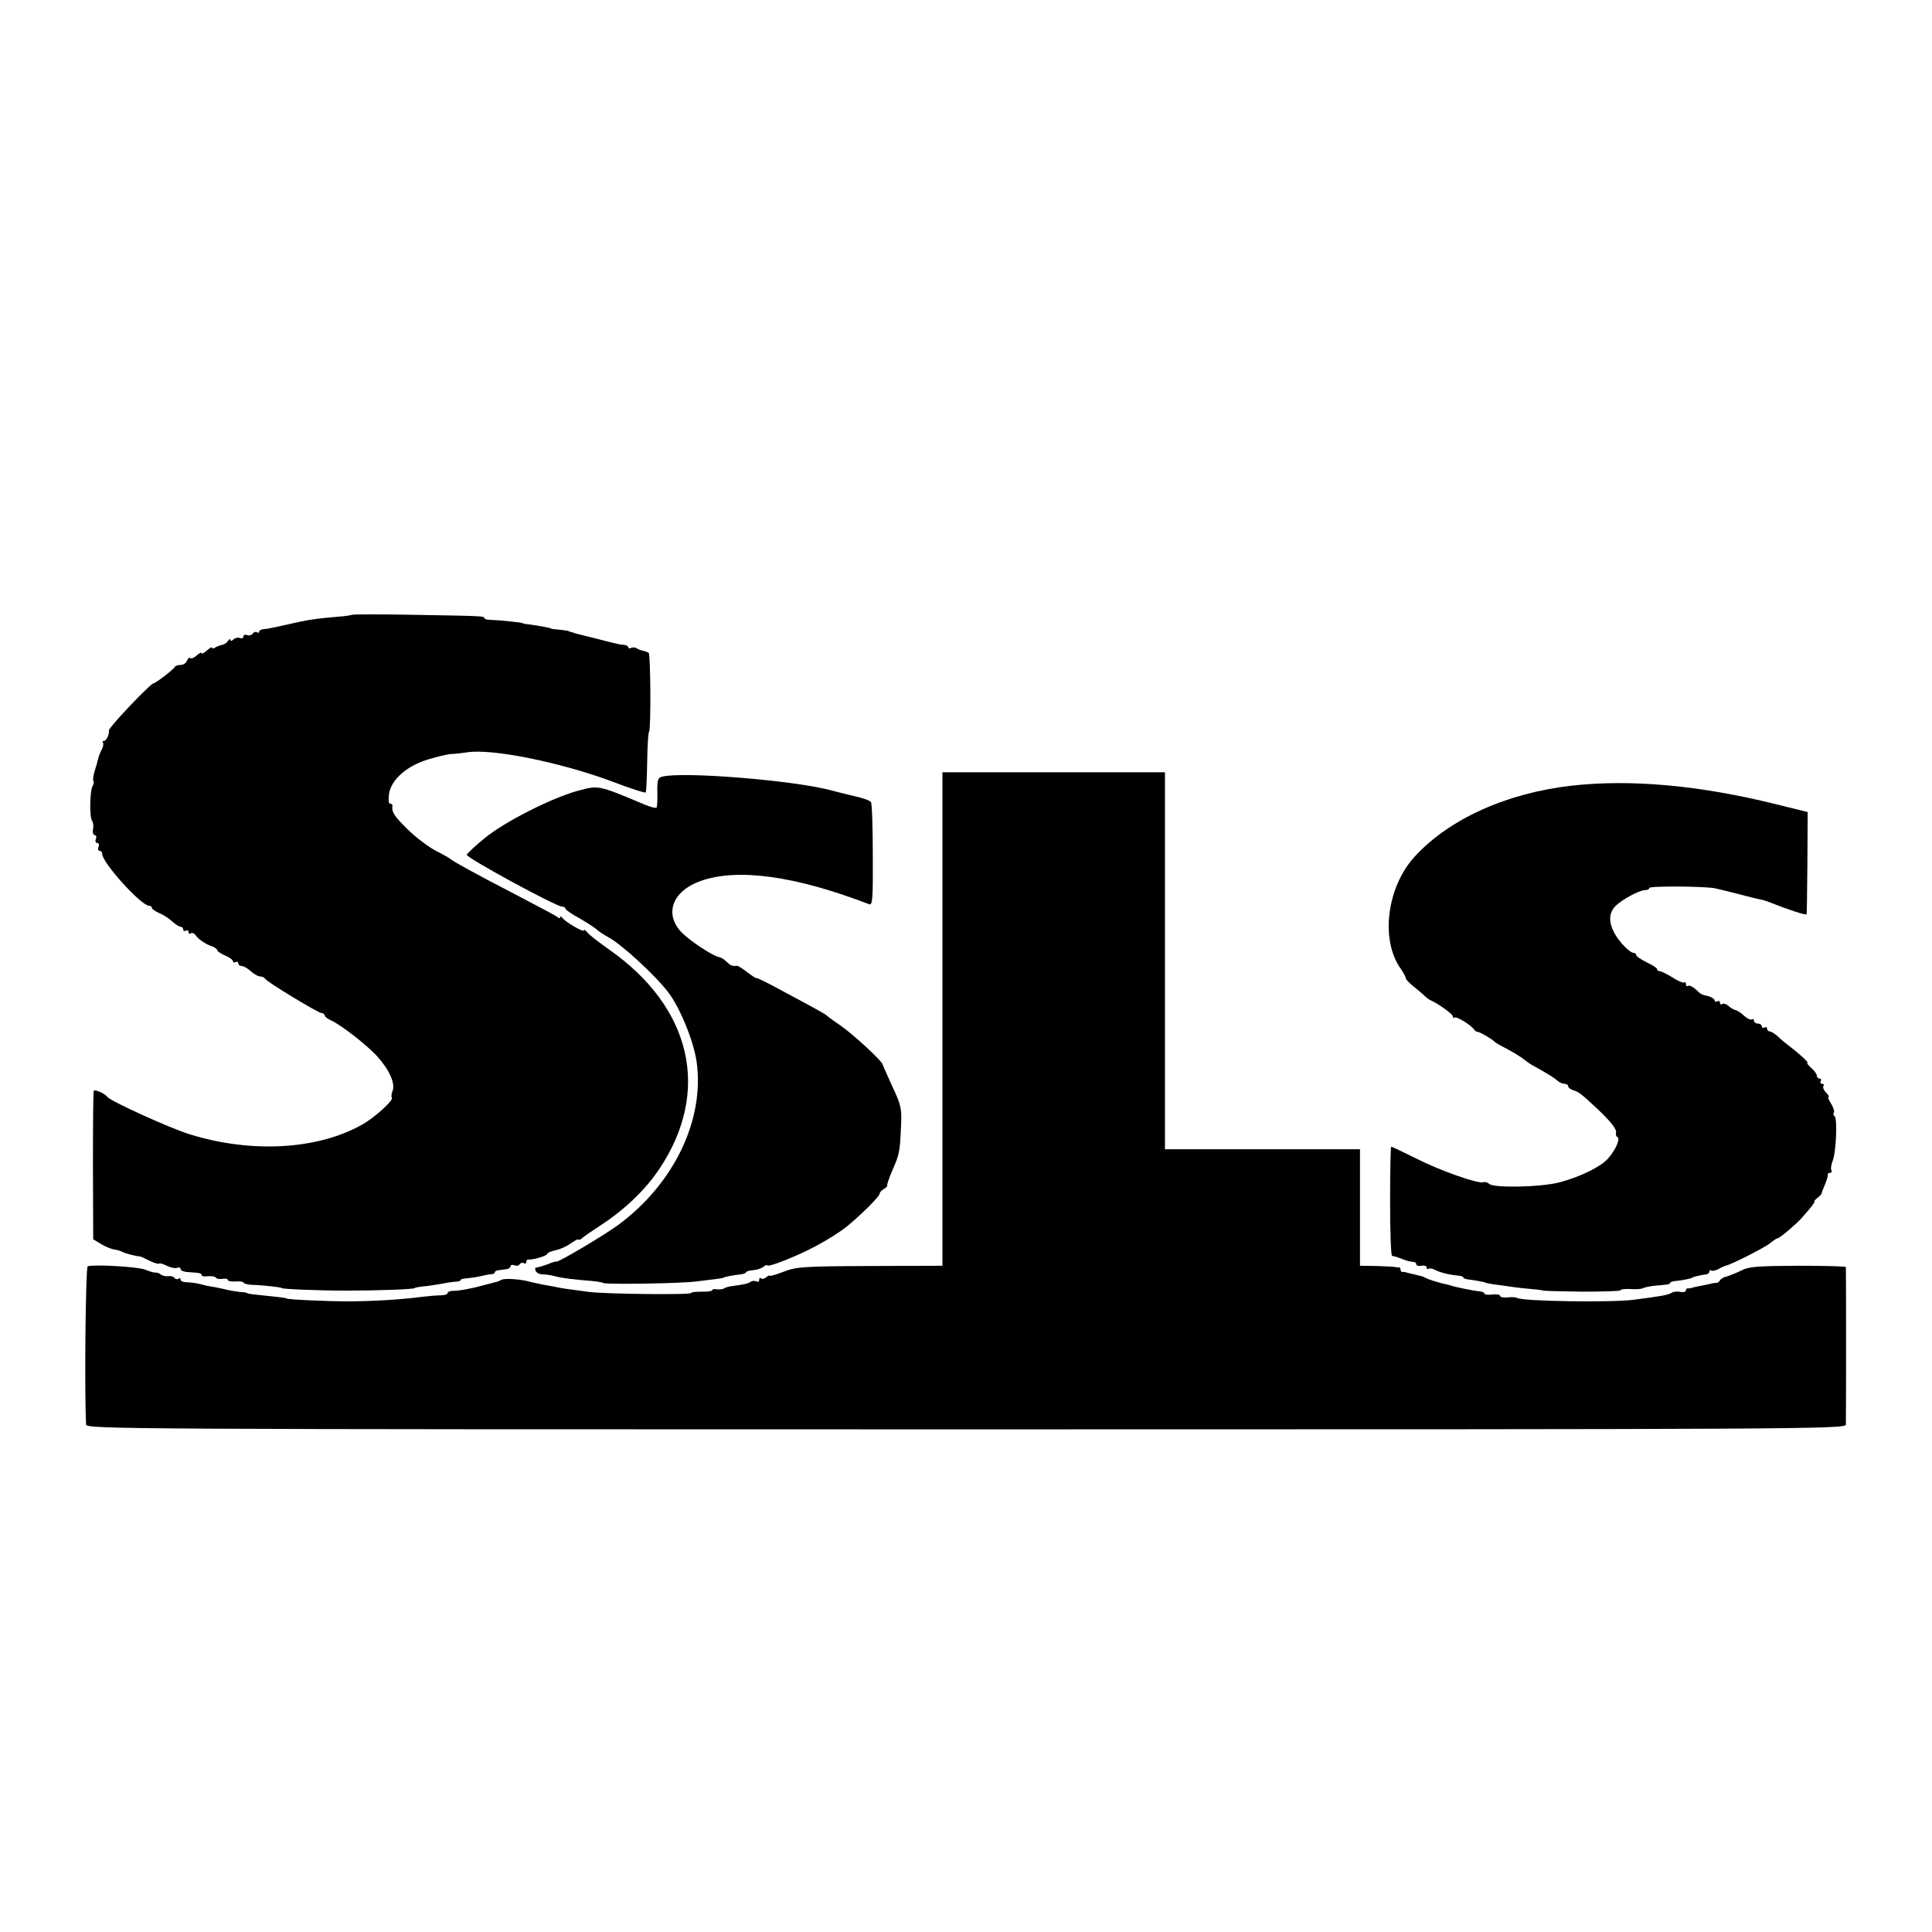
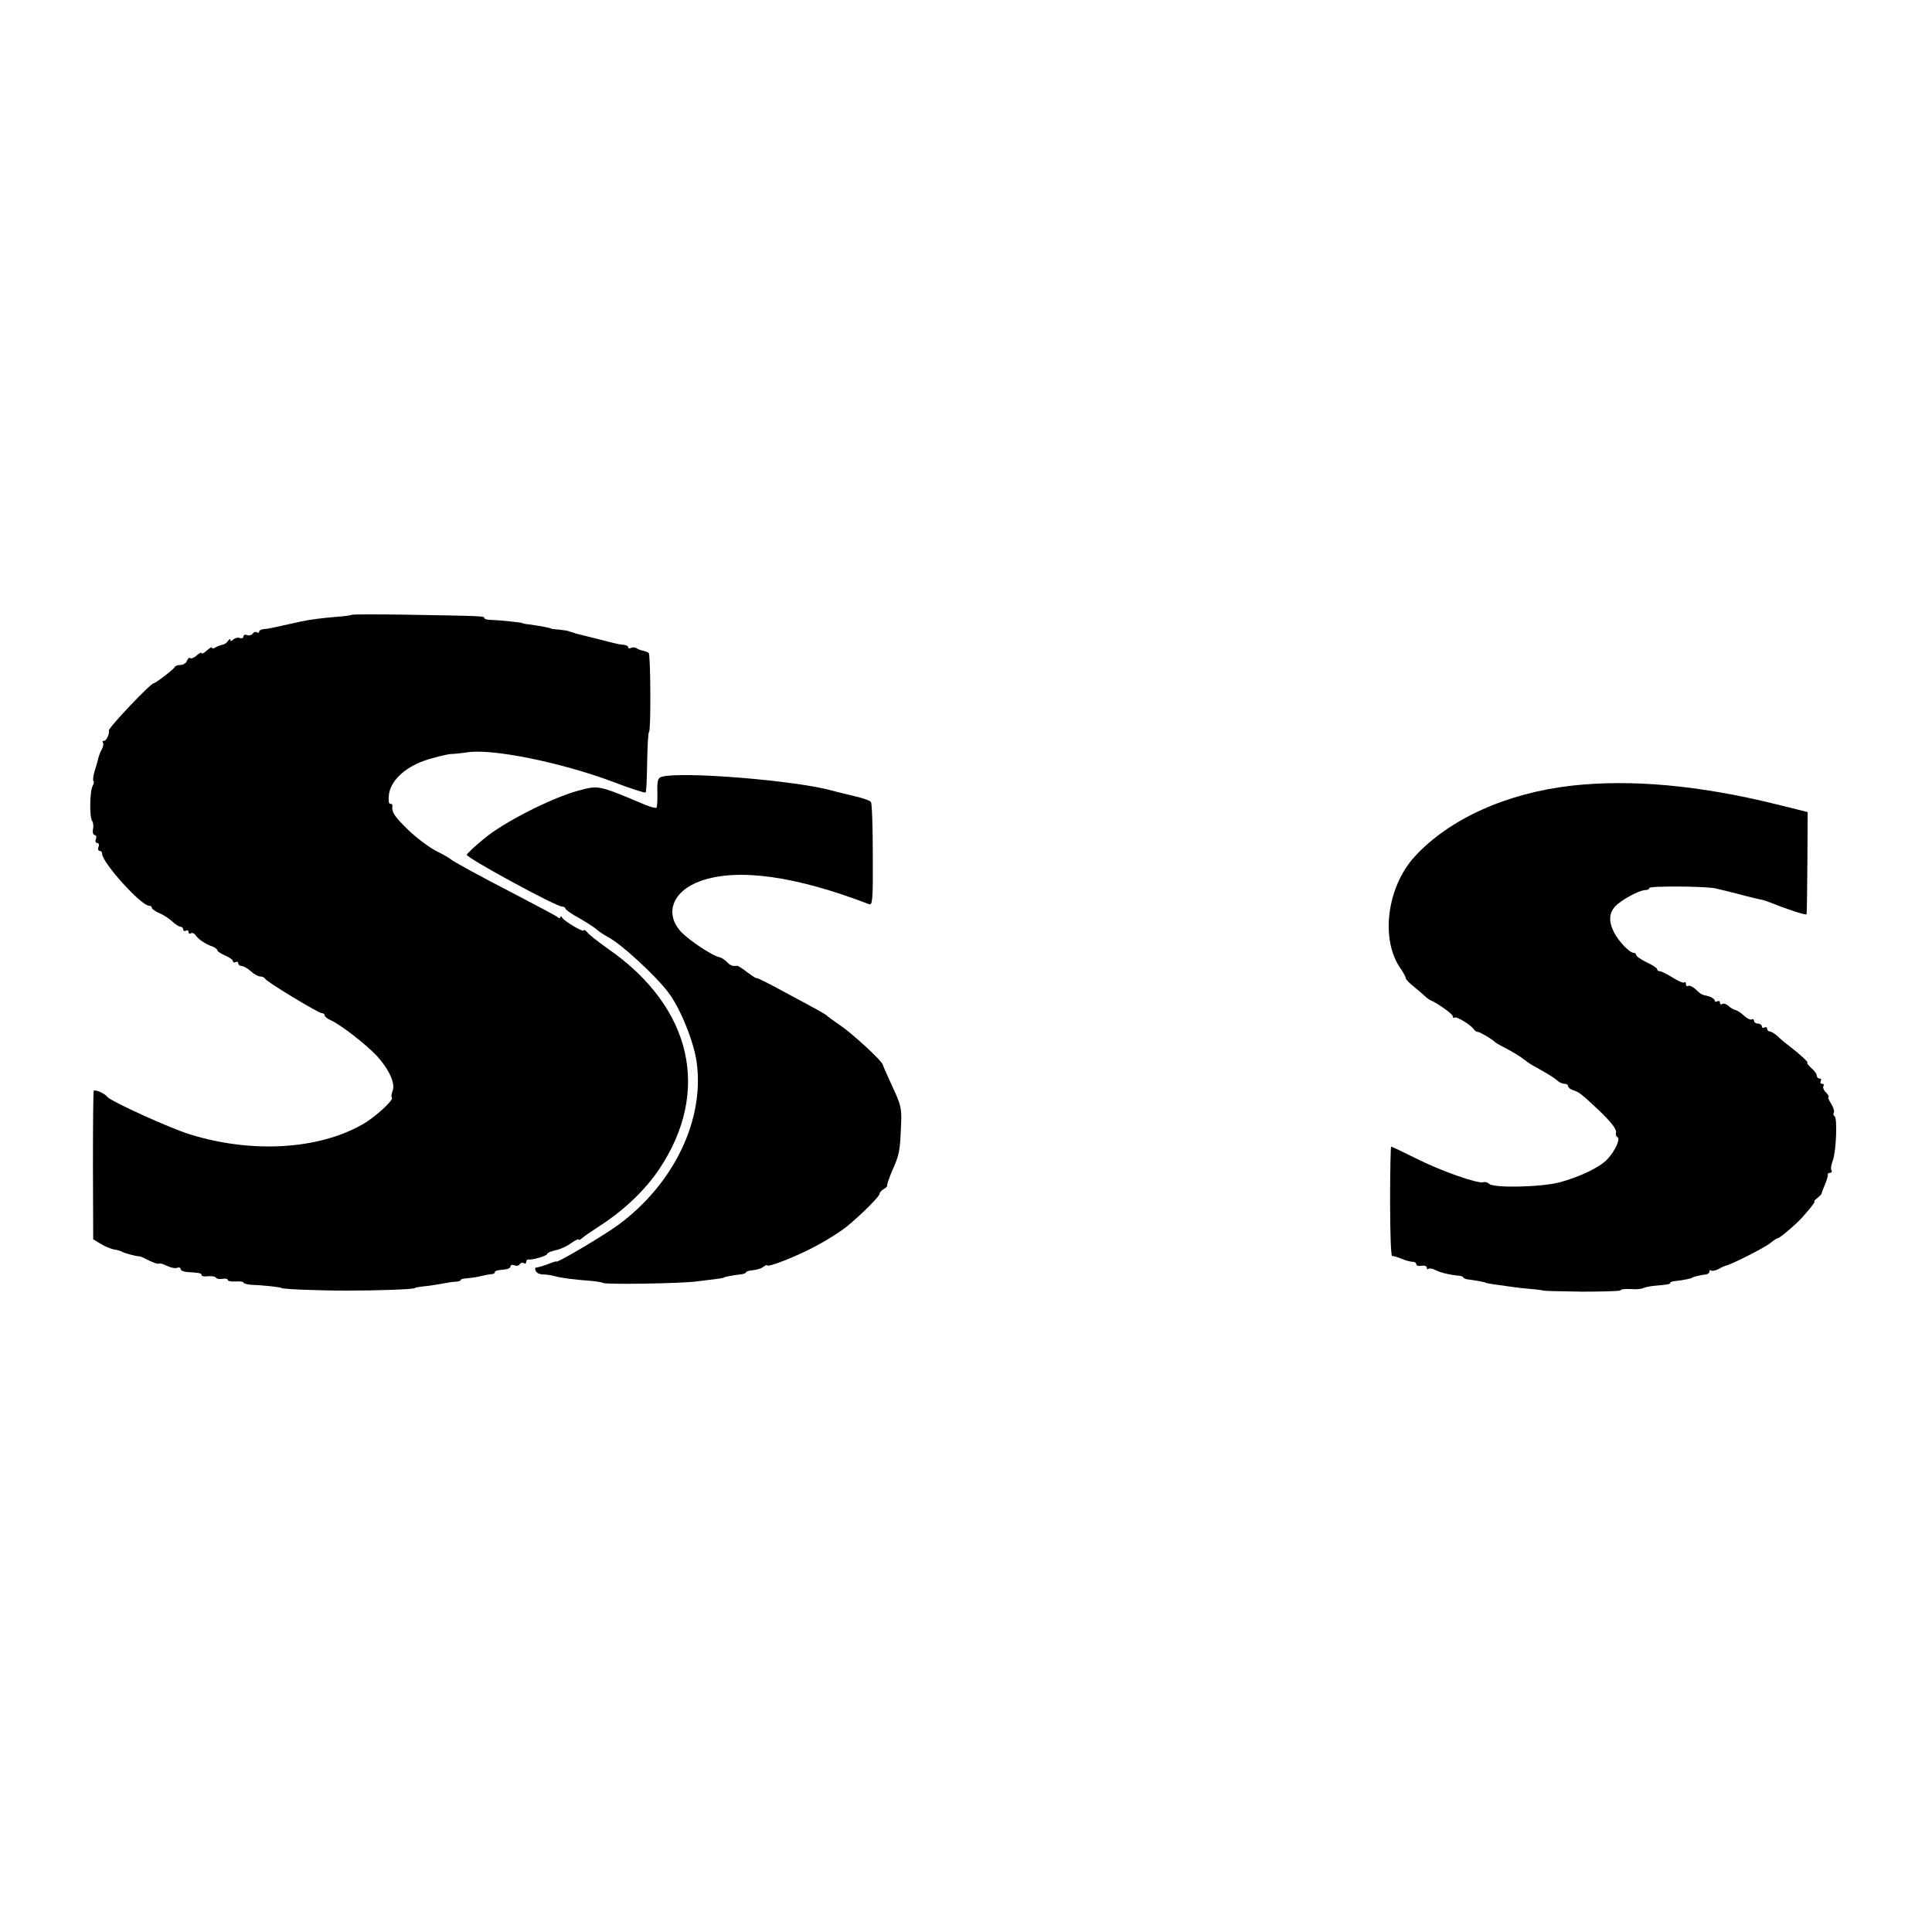
<svg xmlns="http://www.w3.org/2000/svg" version="1.0" width="738pt" height="738pt" viewBox="0 0 738 738" preserveAspectRatio="xMidYMid meet">
  <g transform="translate(0,738) scale(0.1,-0.1)" fill="#000000" stroke="none">
    <path d="M1345 5032 c-2 -2 -27 -6 -57 -8 -59 -5 -101 -10 -138 -18 -14 -3 -36 -8 -50 -11 -14 -3 -36 -8 -50 -11 -14 -3 -33 -7 -42 -7 -10 -1 -18 -5 -18 -10 0 -4 -4 -6 -9 -2 -5 3 -13 0 -16 -6 -4 -5 -13 -8 -21 -5 -8 3 -14 1 -14 -5 0 -6 -6 -9 -14 -6 -7 3 -19 0 -25 -6 -6 -6 -11 -7 -11 -1 0 5 -4 3 -9 -4 -4 -7 -14 -14 -22 -15 -8 -2 -20 -6 -26 -10 -7 -5 -13 -5 -13 -1 0 4 -9 -1 -20 -11 -11 -10 -20 -14 -20 -10 0 4 -8 1 -18 -8 -10 -10 -22 -14 -25 -11 -4 4 -9 -1 -13 -10 -3 -9 -14 -16 -24 -16 -10 0 -20 -3 -22 -7 -3 -9 -74 -63 -81 -63 -12 0 -172 -169 -171 -180 2 -16 -10 -40 -19 -40 -6 0 -7 -3 -4 -6 3 -4 2 -15 -4 -26 -6 -11 -12 -27 -14 -36 -2 -9 -8 -31 -14 -49 -5 -17 -7 -34 -4 -37 3 -2 1 -11 -3 -18 -11 -17 -13 -120 -2 -134 4 -6 6 -20 3 -32 -2 -12 1 -22 7 -22 5 0 8 -7 4 -15 -3 -8 -1 -15 5 -15 6 0 9 -7 5 -15 -3 -8 -1 -15 4 -15 6 0 10 -5 10 -11 0 -34 149 -199 180 -199 6 0 10 -3 10 -8 0 -4 13 -13 28 -20 16 -6 38 -21 50 -32 12 -11 26 -20 32 -20 5 0 10 -5 10 -11 0 -5 5 -7 10 -4 6 3 10 1 10 -5 0 -6 4 -9 9 -5 6 3 13 0 18 -7 9 -15 40 -36 66 -44 9 -4 17 -10 17 -14 0 -4 14 -13 30 -20 17 -7 30 -17 30 -22 0 -5 4 -6 10 -3 5 3 10 1 10 -4 0 -6 6 -11 13 -11 7 0 23 -9 35 -20 12 -11 28 -20 36 -20 8 0 16 -4 18 -8 4 -11 204 -132 217 -132 6 0 11 -4 11 -8 0 -5 11 -14 25 -20 39 -18 135 -93 175 -136 47 -52 70 -104 60 -132 -5 -12 -6 -24 -3 -27 8 -9 -68 -78 -114 -103 -170 -96 -423 -110 -658 -37 -75 23 -304 127 -315 143 -9 13 -49 30 -52 23 -2 -5 -3 -134 -3 -288 l1 -279 30 -18 c16 -10 39 -19 50 -21 10 -1 24 -5 29 -8 10 -6 54 -18 68 -18 4 0 21 -8 38 -17 17 -8 33 -13 36 -11 2 3 16 -1 30 -8 14 -7 32 -11 39 -8 8 3 14 1 14 -5 0 -5 11 -10 25 -11 47 -3 55 -4 55 -12 0 -4 11 -6 25 -4 14 1 28 -1 30 -6 3 -4 14 -6 25 -4 11 2 20 0 20 -4 0 -5 14 -7 30 -6 17 1 30 -1 30 -4 0 -4 15 -8 33 -9 40 -1 112 -9 112 -12 0 -4 136 -10 250 -10 116 0 260 5 260 10 0 2 14 4 30 6 17 1 46 6 65 9 19 4 45 8 58 9 12 0 22 3 22 7 0 3 10 5 23 6 12 1 36 4 52 8 17 4 36 8 43 8 6 0 12 3 12 7 0 4 7 7 15 8 8 1 22 3 30 4 8 1 15 6 15 11 0 5 7 7 15 4 8 -4 17 -2 20 4 4 5 11 7 16 4 5 -4 9 -1 9 4 0 6 3 10 8 10 15 -3 72 14 72 21 0 4 14 10 31 14 17 3 44 15 60 27 16 11 29 18 29 14 0 -3 6 -1 13 5 6 6 38 28 69 48 93 60 173 137 226 216 199 297 125 618 -193 840 -38 27 -76 56 -82 65 -7 8 -13 11 -13 7 0 -9 -72 33 -82 48 -4 6 -8 7 -8 2 0 -5 -6 -4 -12 2 -7 5 -76 42 -153 82 -153 79 -247 131 -255 139 -3 3 -27 17 -55 31 -27 14 -75 50 -107 81 -52 51 -63 67 -59 92 0 4 -3 7 -9 7 -6 0 -7 15 -4 38 9 55 68 107 152 132 37 11 76 20 87 20 11 0 37 3 58 6 94 16 360 -38 560 -113 65 -25 121 -43 123 -40 3 3 5 55 6 116 1 62 4 113 7 115 8 5 6 294 -1 302 -4 3 -12 6 -20 8 -7 1 -19 5 -25 9 -7 5 -17 5 -23 2 -5 -3 -10 -2 -10 2 0 5 -8 9 -17 10 -10 0 -28 4 -40 7 -13 3 -32 8 -43 11 -32 8 -64 16 -80 20 -8 2 -17 4 -20 5 -3 1 -9 3 -15 5 -5 1 -12 3 -15 5 -3 1 -18 3 -35 5 -16 1 -30 3 -30 4 0 2 -40 10 -85 16 -14 1 -25 4 -25 5 0 2 -85 11 -117 12 -16 0 -28 3 -28 7 0 8 -5 8 -298 13 -112 2 -205 1 -207 0z" />
-     <path d="M3600 3487 l0 -942 -277 -1 c-255 -1 -282 -3 -330 -22 -29 -11 -53 -18 -53 -15 0 3 -6 0 -13 -6 -8 -6 -17 -8 -20 -4 -4 3 -7 1 -7 -6 0 -7 -4 -9 -10 -6 -5 3 -16 3 -22 -1 -12 -8 -24 -10 -73 -17 -11 -1 -24 -5 -30 -9 -5 -3 -18 -4 -27 -3 -10 2 -18 0 -18 -4 0 -3 -18 -6 -40 -5 -22 0 -40 -2 -40 -5 0 -8 -330 -4 -390 4 -92 12 -106 14 -132 20 -16 3 -38 7 -50 9 -13 3 -34 7 -48 11 -35 9 -93 13 -105 6 -5 -3 -14 -7 -20 -8 -5 -1 -28 -7 -50 -13 -46 -13 -92 -21 -117 -21 -10 0 -18 -4 -18 -8 0 -5 -12 -9 -27 -9 -16 0 -48 -3 -73 -6 -75 -10 -190 -17 -280 -17 -83 0 -235 7 -235 11 0 1 -17 4 -37 6 -21 2 -55 6 -75 8 -21 2 -38 5 -38 6 0 2 -13 4 -30 5 -16 2 -41 6 -55 10 -14 3 -36 8 -50 10 -14 2 -36 7 -50 11 -14 3 -35 6 -47 6 -13 0 -23 4 -23 10 0 5 -4 7 -9 3 -5 -3 -12 -1 -15 4 -4 5 -14 8 -24 6 -9 -1 -22 2 -28 7 -7 5 -16 8 -20 7 -5 -1 -22 4 -39 11 -27 11 -194 21 -220 13 -8 -3 -13 -488 -6 -605 1 -17 168 -18 3361 -18 3193 0 3360 1 3361 18 1 22 1 595 0 602 -1 3 -83 5 -183 5 -156 -1 -188 -3 -218 -19 -19 -9 -44 -19 -54 -22 -11 -2 -23 -9 -26 -15 -4 -6 -10 -10 -14 -10 -3 1 -7 1 -8 0 -2 0 -14 -3 -28 -6 -33 -6 -54 -11 -60 -13 -3 -1 -8 -2 -12 -1 -5 0 -8 -3 -8 -8 0 -6 -10 -8 -21 -6 -12 3 -27 1 -33 -3 -15 -9 -38 -13 -146 -27 -85 -11 -424 -6 -445 7 -5 3 -22 4 -37 2 -16 -1 -28 1 -28 6 0 5 -13 7 -30 5 -16 -2 -30 0 -30 4 0 4 -8 7 -17 8 -23 2 -97 17 -113 23 -3 1 -9 3 -15 4 -22 4 -71 19 -80 25 -5 3 -16 7 -22 8 -24 6 -48 11 -53 13 -3 1 -8 2 -12 1 -5 0 -8 3 -8 9 0 6 -3 9 -7 9 -5 -1 -10 0 -13 1 -3 1 -34 3 -70 4 l-65 1 0 223 0 222 -372 0 -373 0 0 720 0 720 -425 0 -425 0 0 -943z" />
    <path d="M2528 4413 c-15 -4 -18 -15 -17 -59 1 -30 -1 -57 -3 -59 -3 -3 -22 2 -44 11 -181 76 -176 75 -258 53 -101 -28 -280 -119 -355 -181 -36 -29 -66 -58 -68 -63 -3 -11 341 -198 364 -198 7 0 13 -4 13 -8 0 -4 24 -21 54 -37 29 -17 59 -36 67 -44 8 -7 26 -19 41 -27 50 -26 180 -145 231 -212 45 -59 97 -187 108 -265 31 -221 -86 -465 -298 -622 -57 -42 -238 -149 -238 -141 0 2 -16 -3 -35 -11 -19 -7 -38 -12 -42 -12 -4 1 -5 -4 -2 -12 3 -8 15 -14 27 -14 12 0 33 -3 47 -7 25 -7 73 -13 140 -18 20 -2 40 -5 45 -8 12 -6 292 -2 355 6 84 10 105 13 105 15 0 2 36 9 63 12 12 1 22 5 22 8 0 3 12 7 26 8 15 1 33 7 40 13 8 6 14 9 14 6 0 -11 116 35 190 75 41 22 93 55 115 73 56 46 125 115 125 125 0 5 7 13 16 18 9 5 14 11 13 13 -2 2 7 29 20 59 27 61 29 73 33 174 3 62 -1 77 -33 145 -19 42 -36 80 -37 84 -2 14 -115 118 -162 150 -25 17 -47 33 -50 36 -6 7 -30 20 -168 94 -56 31 -102 53 -102 51 0 -3 -15 7 -34 21 -19 15 -37 26 -40 26 -18 -3 -26 1 -40 15 -9 9 -22 17 -29 18 -26 5 -113 63 -144 95 -67 71 -34 158 74 196 141 50 362 19 643 -89 13 -5 15 19 14 187 0 106 -3 197 -7 203 -3 6 -32 16 -64 23 -32 8 -71 17 -88 22 -141 38 -568 73 -647 52z" />
    <path d="M6005 4379 c-249 -28 -469 -127 -601 -271 -107 -117 -132 -319 -53 -429 10 -15 19 -31 19 -36 0 -4 14 -19 32 -33 17 -14 36 -30 42 -36 6 -6 16 -13 21 -15 31 -14 85 -53 85 -62 0 -6 3 -7 6 -4 7 6 63 -28 75 -46 3 -5 10 -9 15 -9 9 -1 55 -28 64 -38 3 -3 16 -11 30 -18 39 -20 68 -38 87 -53 10 -8 28 -20 41 -26 56 -32 67 -39 80 -50 7 -7 20 -13 28 -13 8 0 14 -4 14 -9 0 -5 9 -13 21 -16 21 -7 30 -14 91 -71 51 -48 75 -79 71 -91 -2 -6 0 -14 6 -17 11 -7 -9 -52 -39 -84 -29 -31 -104 -67 -181 -88 -71 -19 -254 -23 -271 -6 -6 6 -16 8 -22 6 -19 -7 -165 44 -259 92 -49 24 -90 44 -93 44 -2 0 -4 -95 -4 -210 0 -116 3 -209 8 -208 4 1 20 -4 35 -10 16 -7 35 -12 43 -12 8 0 14 -4 14 -9 0 -6 9 -8 20 -6 11 2 20 -1 20 -7 0 -6 3 -8 6 -5 4 3 15 2 26 -4 19 -10 55 -19 91 -22 9 -1 17 -4 17 -7 0 -3 10 -7 23 -8 25 -3 62 -10 62 -12 0 -1 14 -3 30 -6 17 -2 46 -6 65 -9 19 -3 55 -7 80 -9 25 -2 45 -5 45 -6 0 -1 66 -3 148 -4 81 0 147 2 147 5 0 4 17 6 38 5 20 -2 42 0 47 3 6 3 24 7 40 9 56 5 65 6 65 12 0 3 10 6 23 7 23 2 62 10 62 13 0 2 38 11 53 12 6 1 12 6 12 11 0 6 3 7 6 4 4 -3 16 -1 28 5 11 7 24 12 27 13 16 1 156 72 173 88 11 9 23 17 26 17 6 0 35 23 73 58 23 21 74 82 68 82 -3 0 1 6 10 13 9 7 16 14 17 17 0 3 6 19 13 35 7 17 12 33 11 38 -1 4 3 7 9 7 5 0 8 4 5 9 -4 5 -1 22 5 38 13 33 18 162 7 169 -5 3 -6 9 -3 14 3 5 -2 21 -11 35 -9 14 -13 25 -9 25 3 0 -1 7 -9 16 -9 8 -14 20 -11 25 4 5 1 9 -5 9 -6 0 -8 5 -5 10 3 6 1 10 -4 10 -6 0 -11 5 -11 11 0 7 -10 20 -22 30 -11 11 -18 19 -14 19 7 0 -27 32 -70 65 -15 11 -35 28 -45 38 -11 9 -23 17 -29 17 -5 0 -10 5 -10 11 0 5 -4 7 -10 4 -5 -3 -10 -1 -10 4 0 6 -7 11 -15 11 -8 0 -15 5 -15 11 0 5 -4 8 -8 5 -5 -3 -18 3 -30 14 -11 11 -27 21 -34 22 -7 2 -19 9 -26 16 -8 7 -18 10 -23 7 -5 -4 -9 -1 -9 5 0 6 -4 8 -10 5 -5 -3 -10 -2 -10 3 0 5 -10 12 -22 16 -30 7 -30 7 -52 28 -10 9 -23 15 -28 12 -4 -3 -8 0 -8 7 0 7 -3 10 -6 6 -3 -3 -24 5 -45 19 -21 13 -43 24 -49 24 -5 0 -10 3 -10 8 0 4 -18 16 -40 26 -22 11 -40 23 -40 28 0 4 -4 8 -9 8 -16 0 -57 43 -75 77 -22 43 -20 75 4 101 24 25 92 62 115 62 8 0 15 3 15 8 0 8 204 7 250 -1 14 -3 55 -13 90 -22 36 -10 72 -18 80 -20 8 -1 22 -5 30 -8 78 -31 150 -55 151 -49 1 4 2 93 3 198 l1 192 -125 31 c-289 71 -548 95 -775 70z" />
  </g>
</svg>